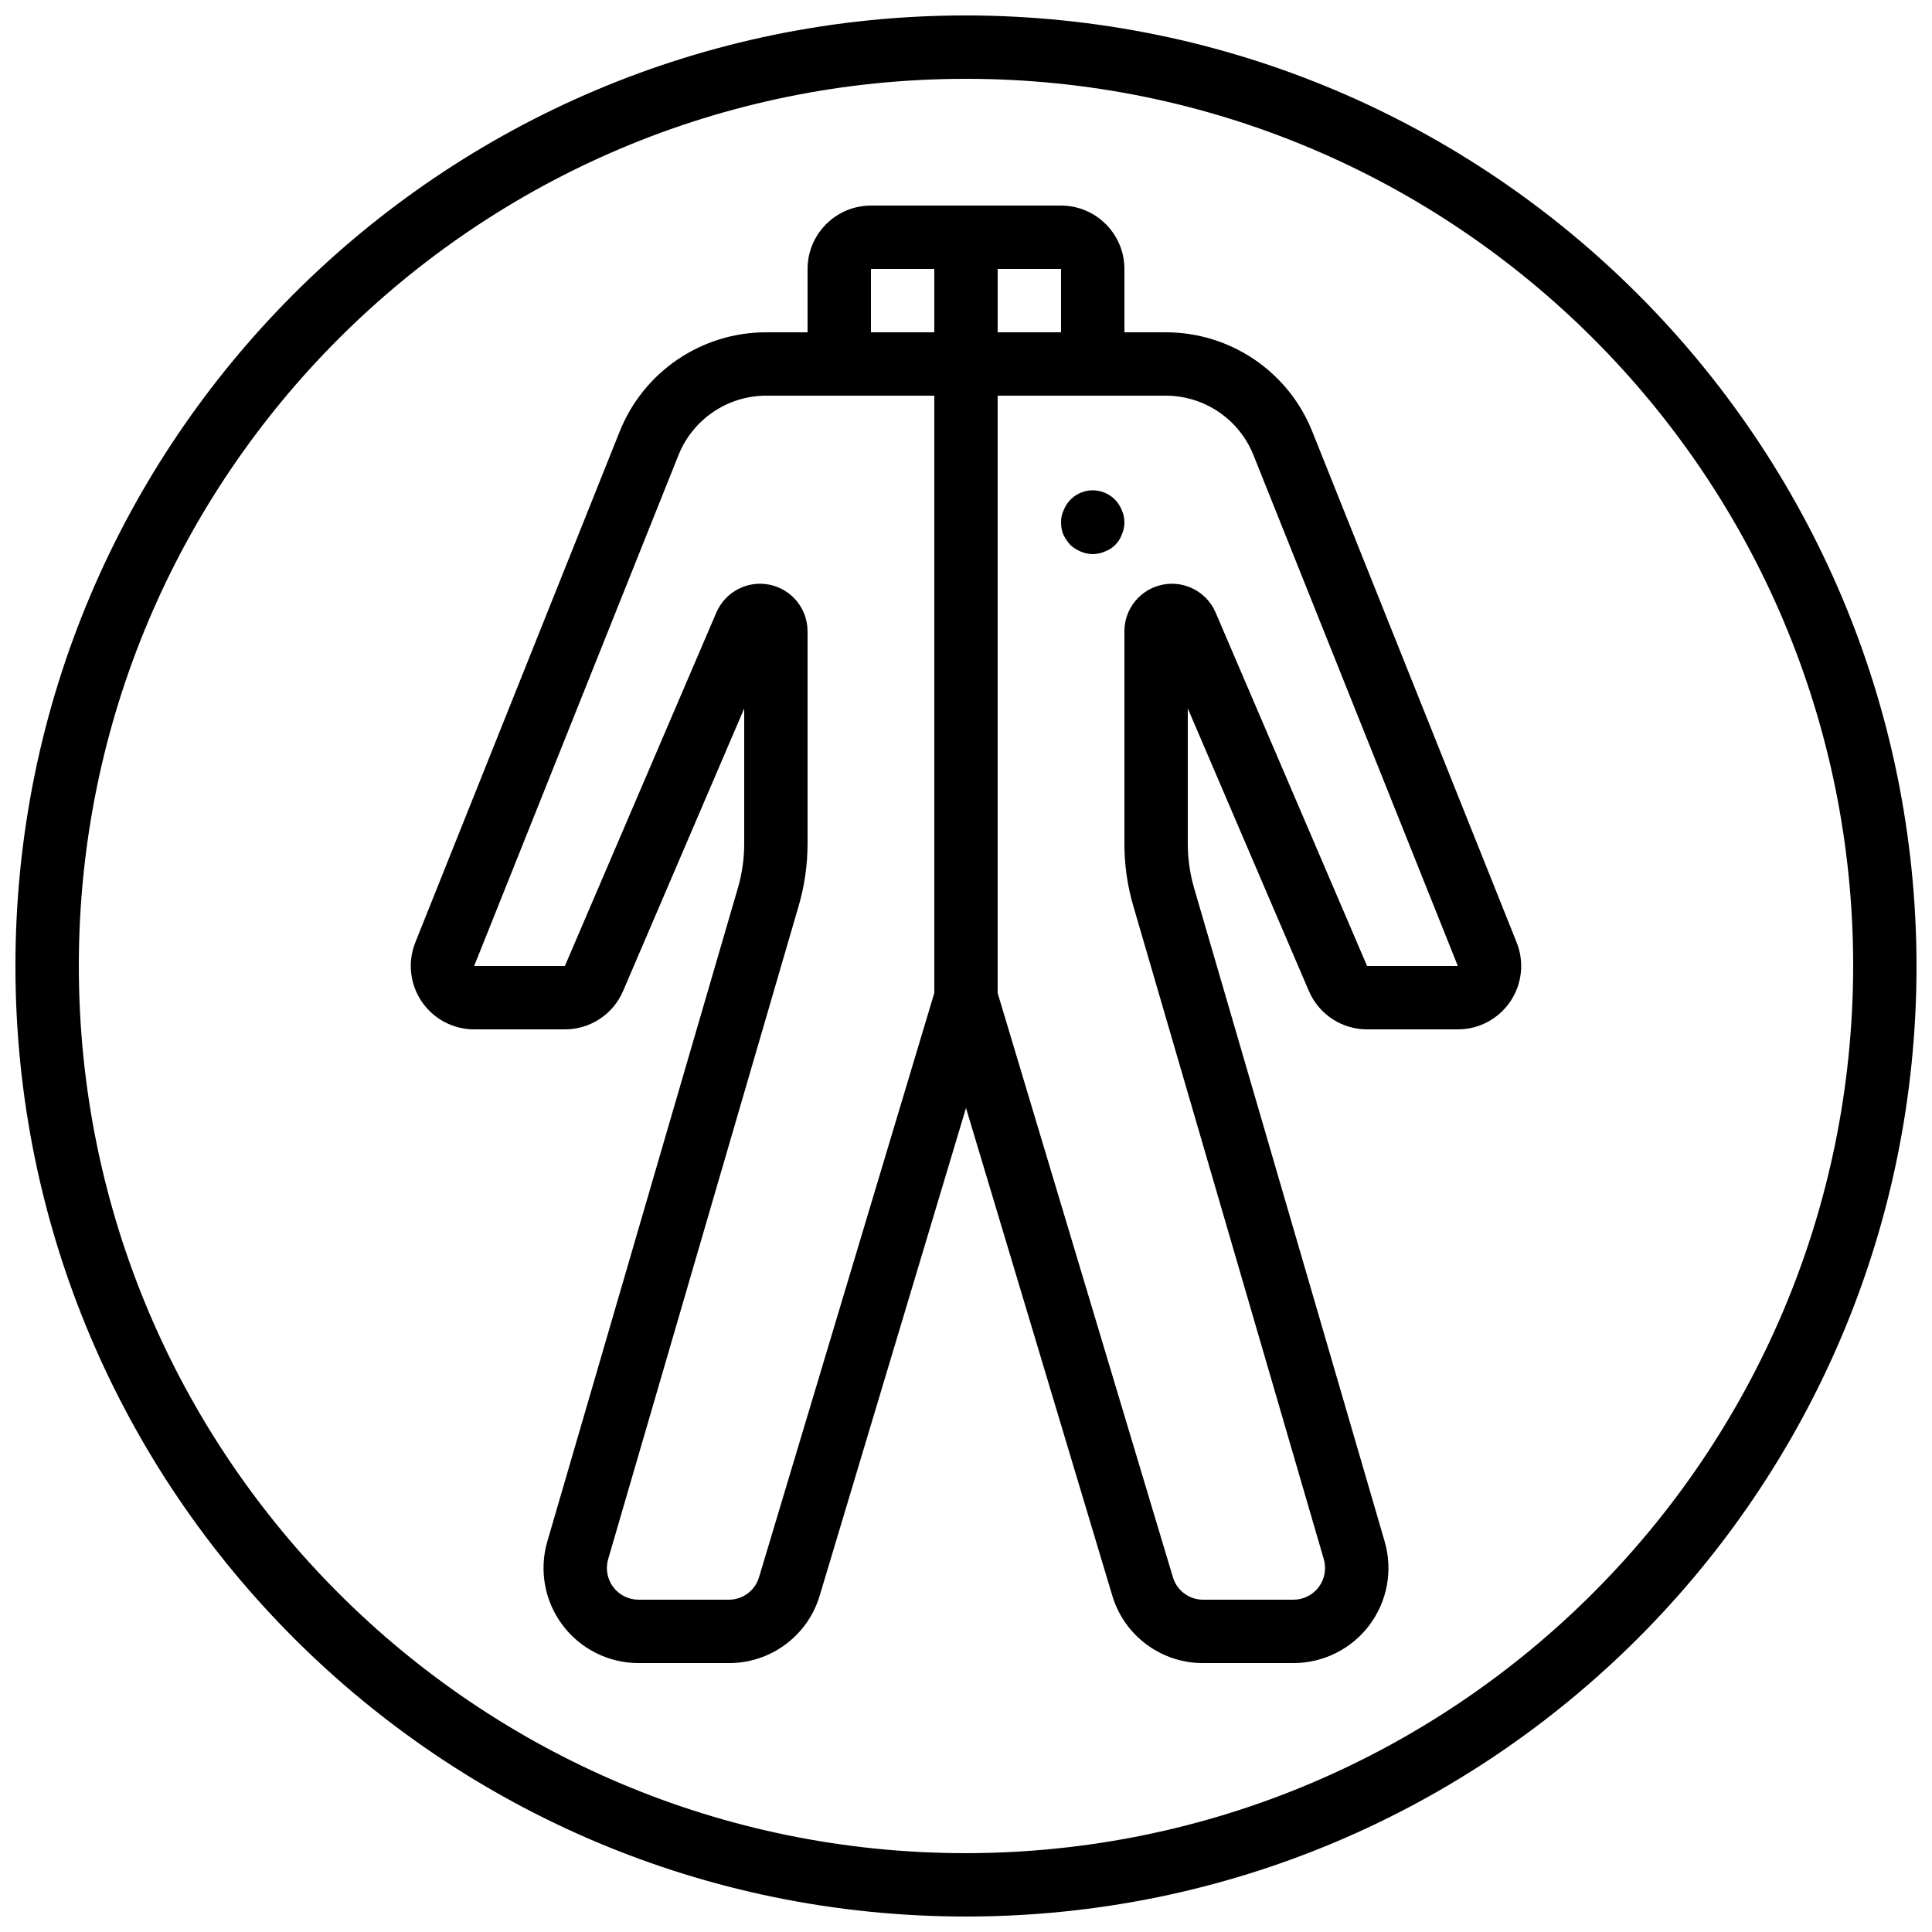
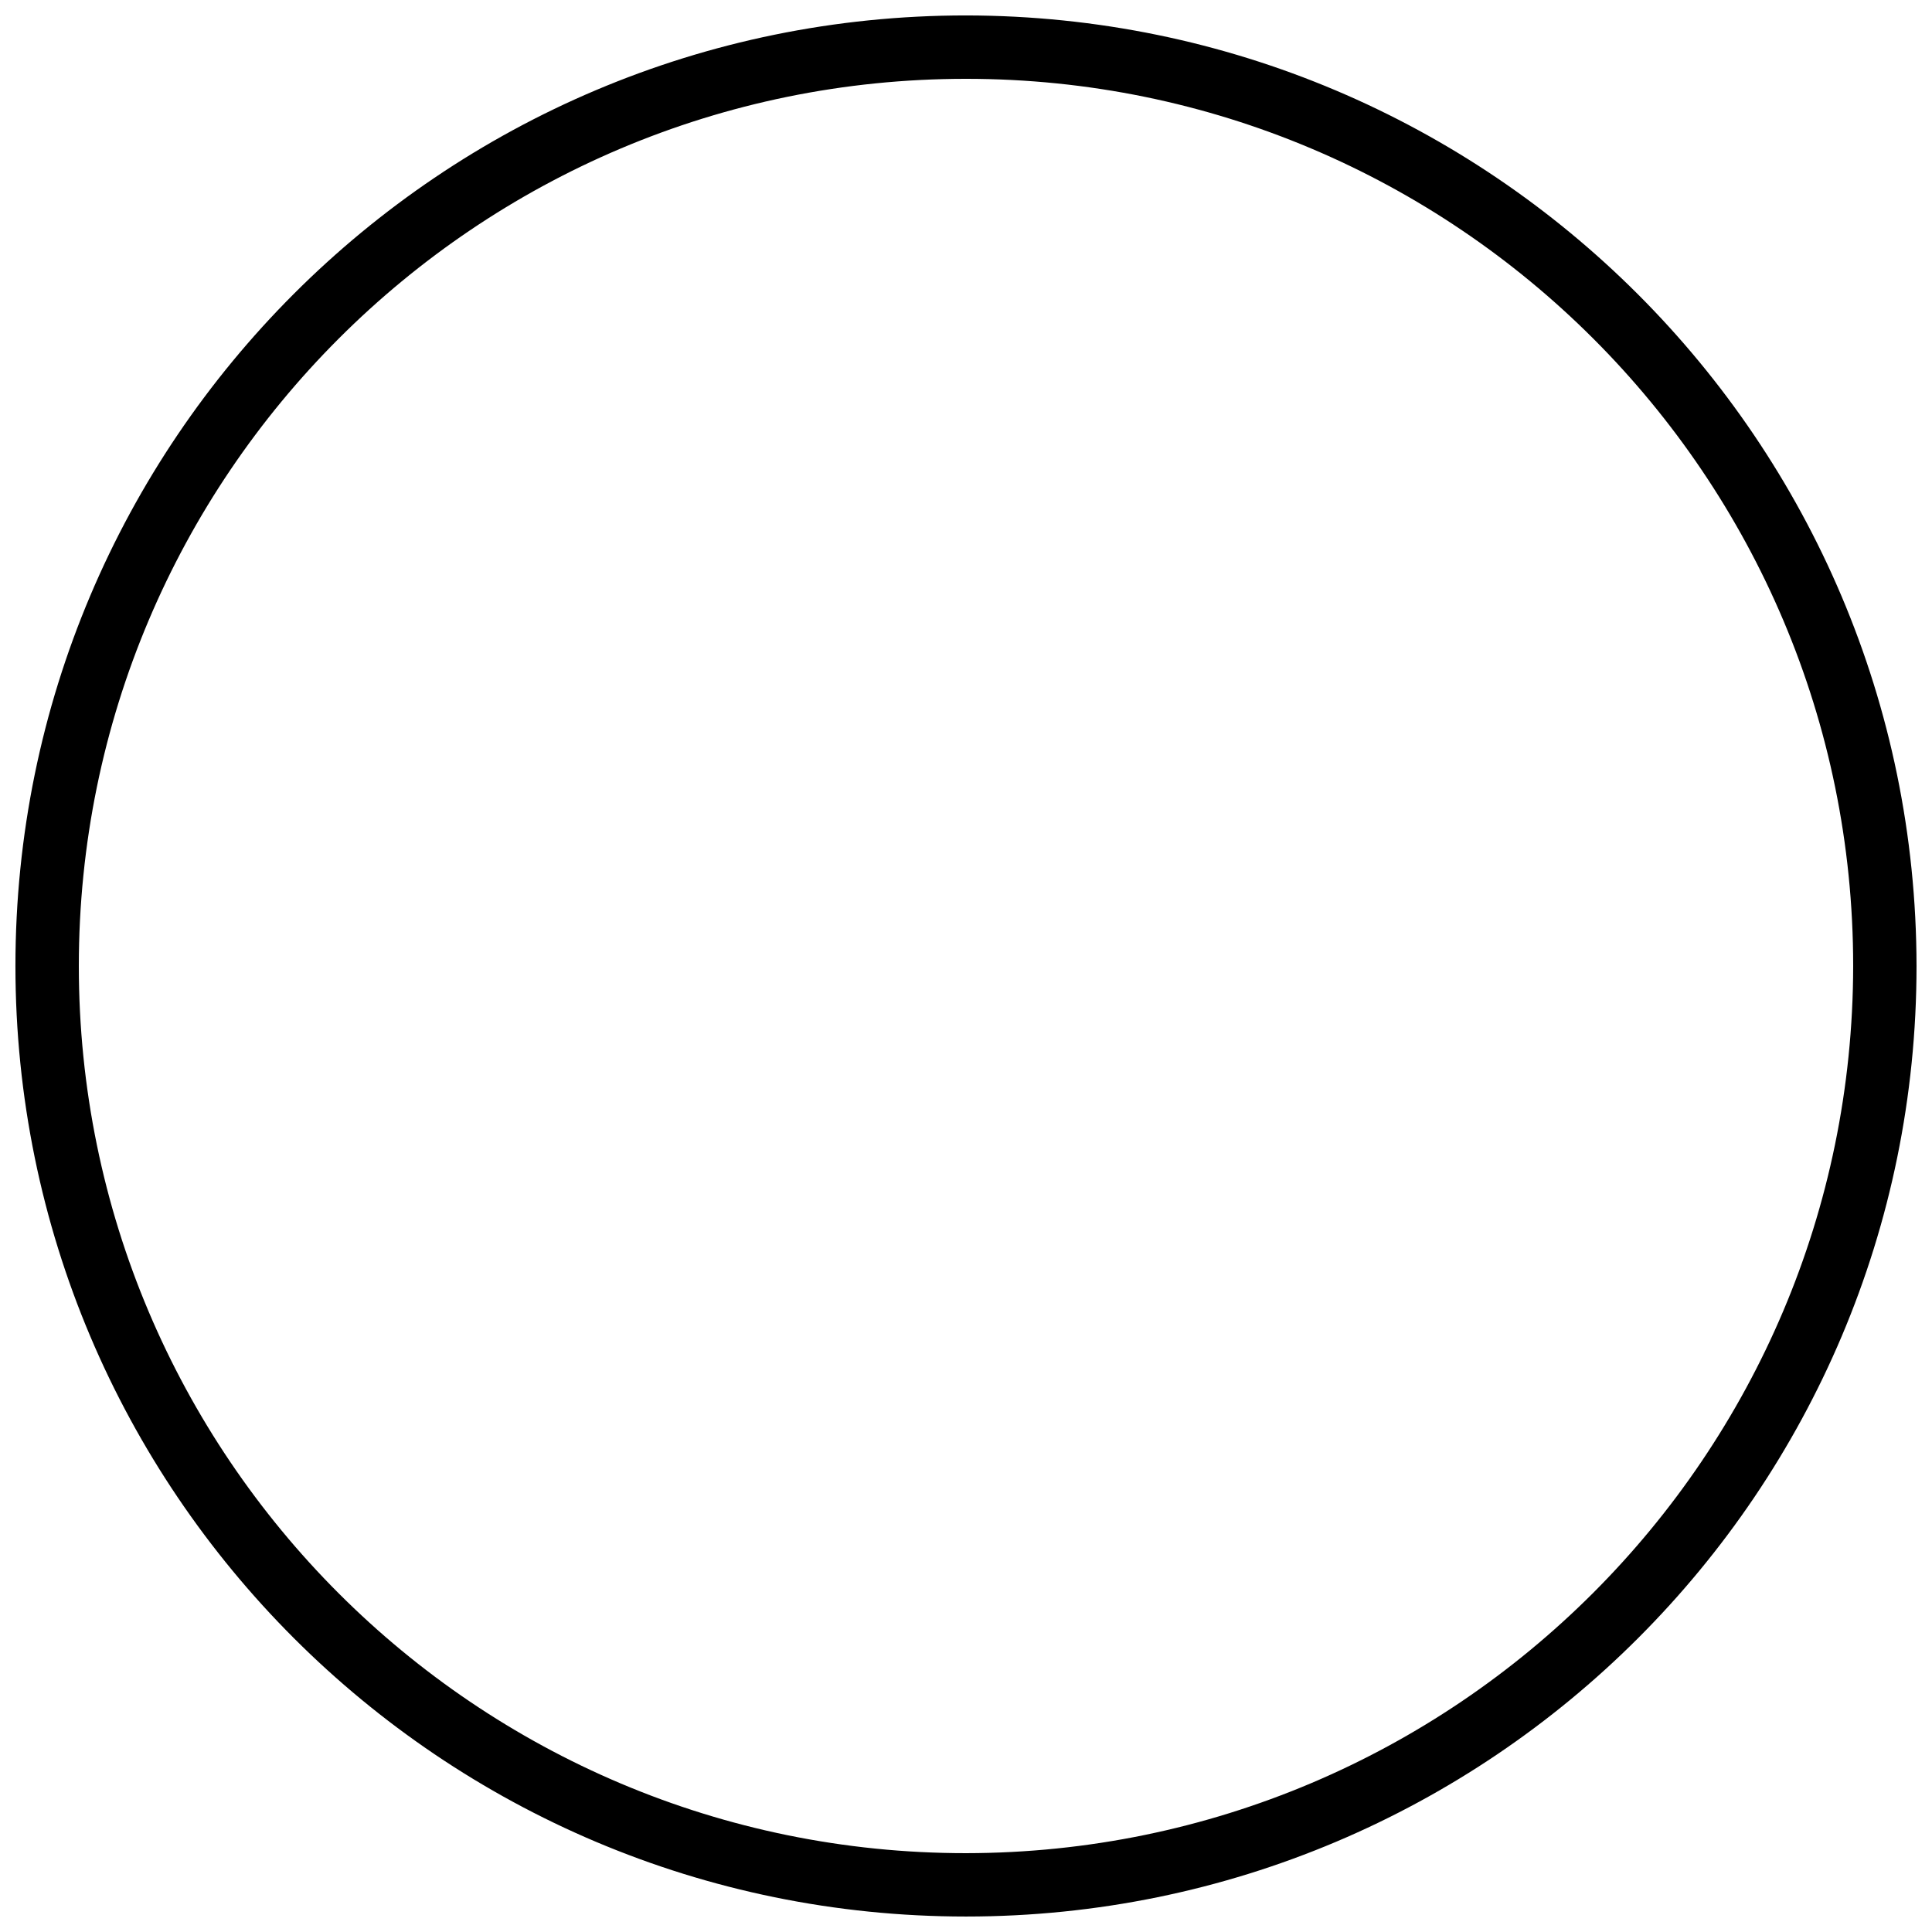
<svg xmlns="http://www.w3.org/2000/svg" width="800px" height="800px" version="1.1" viewBox="144 144 512 512">
  <defs>
    <clipPath id="a">
      <path d="m148.09 148.09h503.81v503.81h-503.81z" />
    </clipPath>
  </defs>
  <g clip-path="url(#a)">
    <path d="m400 148.09c-139.12 0-251.91 112.78-251.91 251.91 0 139.12 112.78 251.9 251.91 251.9 139.12 0 251.9-112.78 251.9-251.9-0.156-139.06-112.85-251.75-251.9-251.91zm0 487.02c-129.85 0-235.11-105.26-235.11-235.11 0-129.85 105.26-235.11 235.11-235.11 129.85 0 235.11 105.26 235.11 235.11-0.145 129.79-105.32 234.96-235.11 235.11z" />
  </g>
-   <path d="m491.81 258.46c-6.324-15.98-21.793-26.453-38.98-26.395h-10.848v-16.793c-0.016-9.27-7.527-16.781-16.797-16.793h-50.379c-9.27 0.012-16.781 7.523-16.793 16.793v16.793h-10.852c-17.184-0.059-32.652 10.414-38.98 26.395l-54.121 135.3c-2.066 5.176-1.438 11.035 1.688 15.652 3.121 4.613 8.328 7.379 13.902 7.383h24.051c6.719 0.004 12.793-4.004 15.43-10.184l32.09-74.867v35.867c-0.004 3.977-0.566 7.938-1.684 11.758l-50.488 173.12c-2.223 7.613-0.73 15.828 4.027 22.172s12.227 10.074 20.156 10.074h23.887c11.145 0.047 20.98-7.269 24.133-17.961l38.746-129.15 38.742 129.15c3.152 10.691 12.992 18.008 24.133 17.961h23.887c7.93 0 15.398-3.731 20.156-10.074 4.758-6.344 6.25-14.559 4.027-22.172l-50.488-173.12c-1.113-3.82-1.68-7.777-1.68-11.758v-35.867l32.078 74.855c2.637 6.188 8.715 10.199 15.441 10.195h24.051c5.57-0.004 10.773-2.769 13.898-7.379 3.121-4.613 3.754-10.477 1.688-15.648zm-66.625-26.395h-16.793v-16.793h16.793zm-33.586-16.793v16.793h-16.793v-16.793zm-46.438 346.68c-1.047 3.562-4.328 6.004-8.043 5.984h-23.887c-2.644 0.004-5.133-1.238-6.719-3.352s-2.082-4.852-1.344-7.391l50.488-173.12c1.559-5.352 2.352-10.895 2.356-16.465v-56.32c-0.004-5.981-4.211-11.133-10.066-12.332-5.859-1.203-11.754 1.883-14.109 7.383l-40.137 93.66h-24.043l54.117-135.31c3.801-9.586 13.078-15.867 23.387-15.836h44.438v158.3zm161.13-161.95-40.141-93.672c-2.356-5.492-8.254-8.574-14.109-7.371-5.856 1.199-10.062 6.356-10.062 12.332v56.32c0 5.57 0.793 11.113 2.352 16.465l50.488 173.12c0.742 2.539 0.242 5.277-1.344 7.391-1.586 2.113-4.074 3.356-6.719 3.352h-23.887c-3.715 0.02-6.992-2.422-8.043-5.984l-46.438-154.79v-158.31h44.438c10.309-0.031 19.59 6.25 23.387 15.836l54.129 135.31z" />
-   <path d="m439.55 276.48c-1.961-2.039-4.828-2.934-7.602-2.371-2.773 0.562-5.07 2.504-6.082 5.144-0.473 0.996-0.703 2.086-0.676 3.188-0.016 1.094 0.184 2.176 0.582 3.191 0.492 1.004 1.117 1.934 1.855 2.773 0.816 0.742 1.754 1.336 2.769 1.762 2.035 0.898 4.348 0.898 6.379 0 2.109-0.766 3.773-2.426 4.535-4.535 0.898-2.031 0.898-4.348 0-6.379-0.402-1.027-1-1.969-1.762-2.773z" />
</svg>